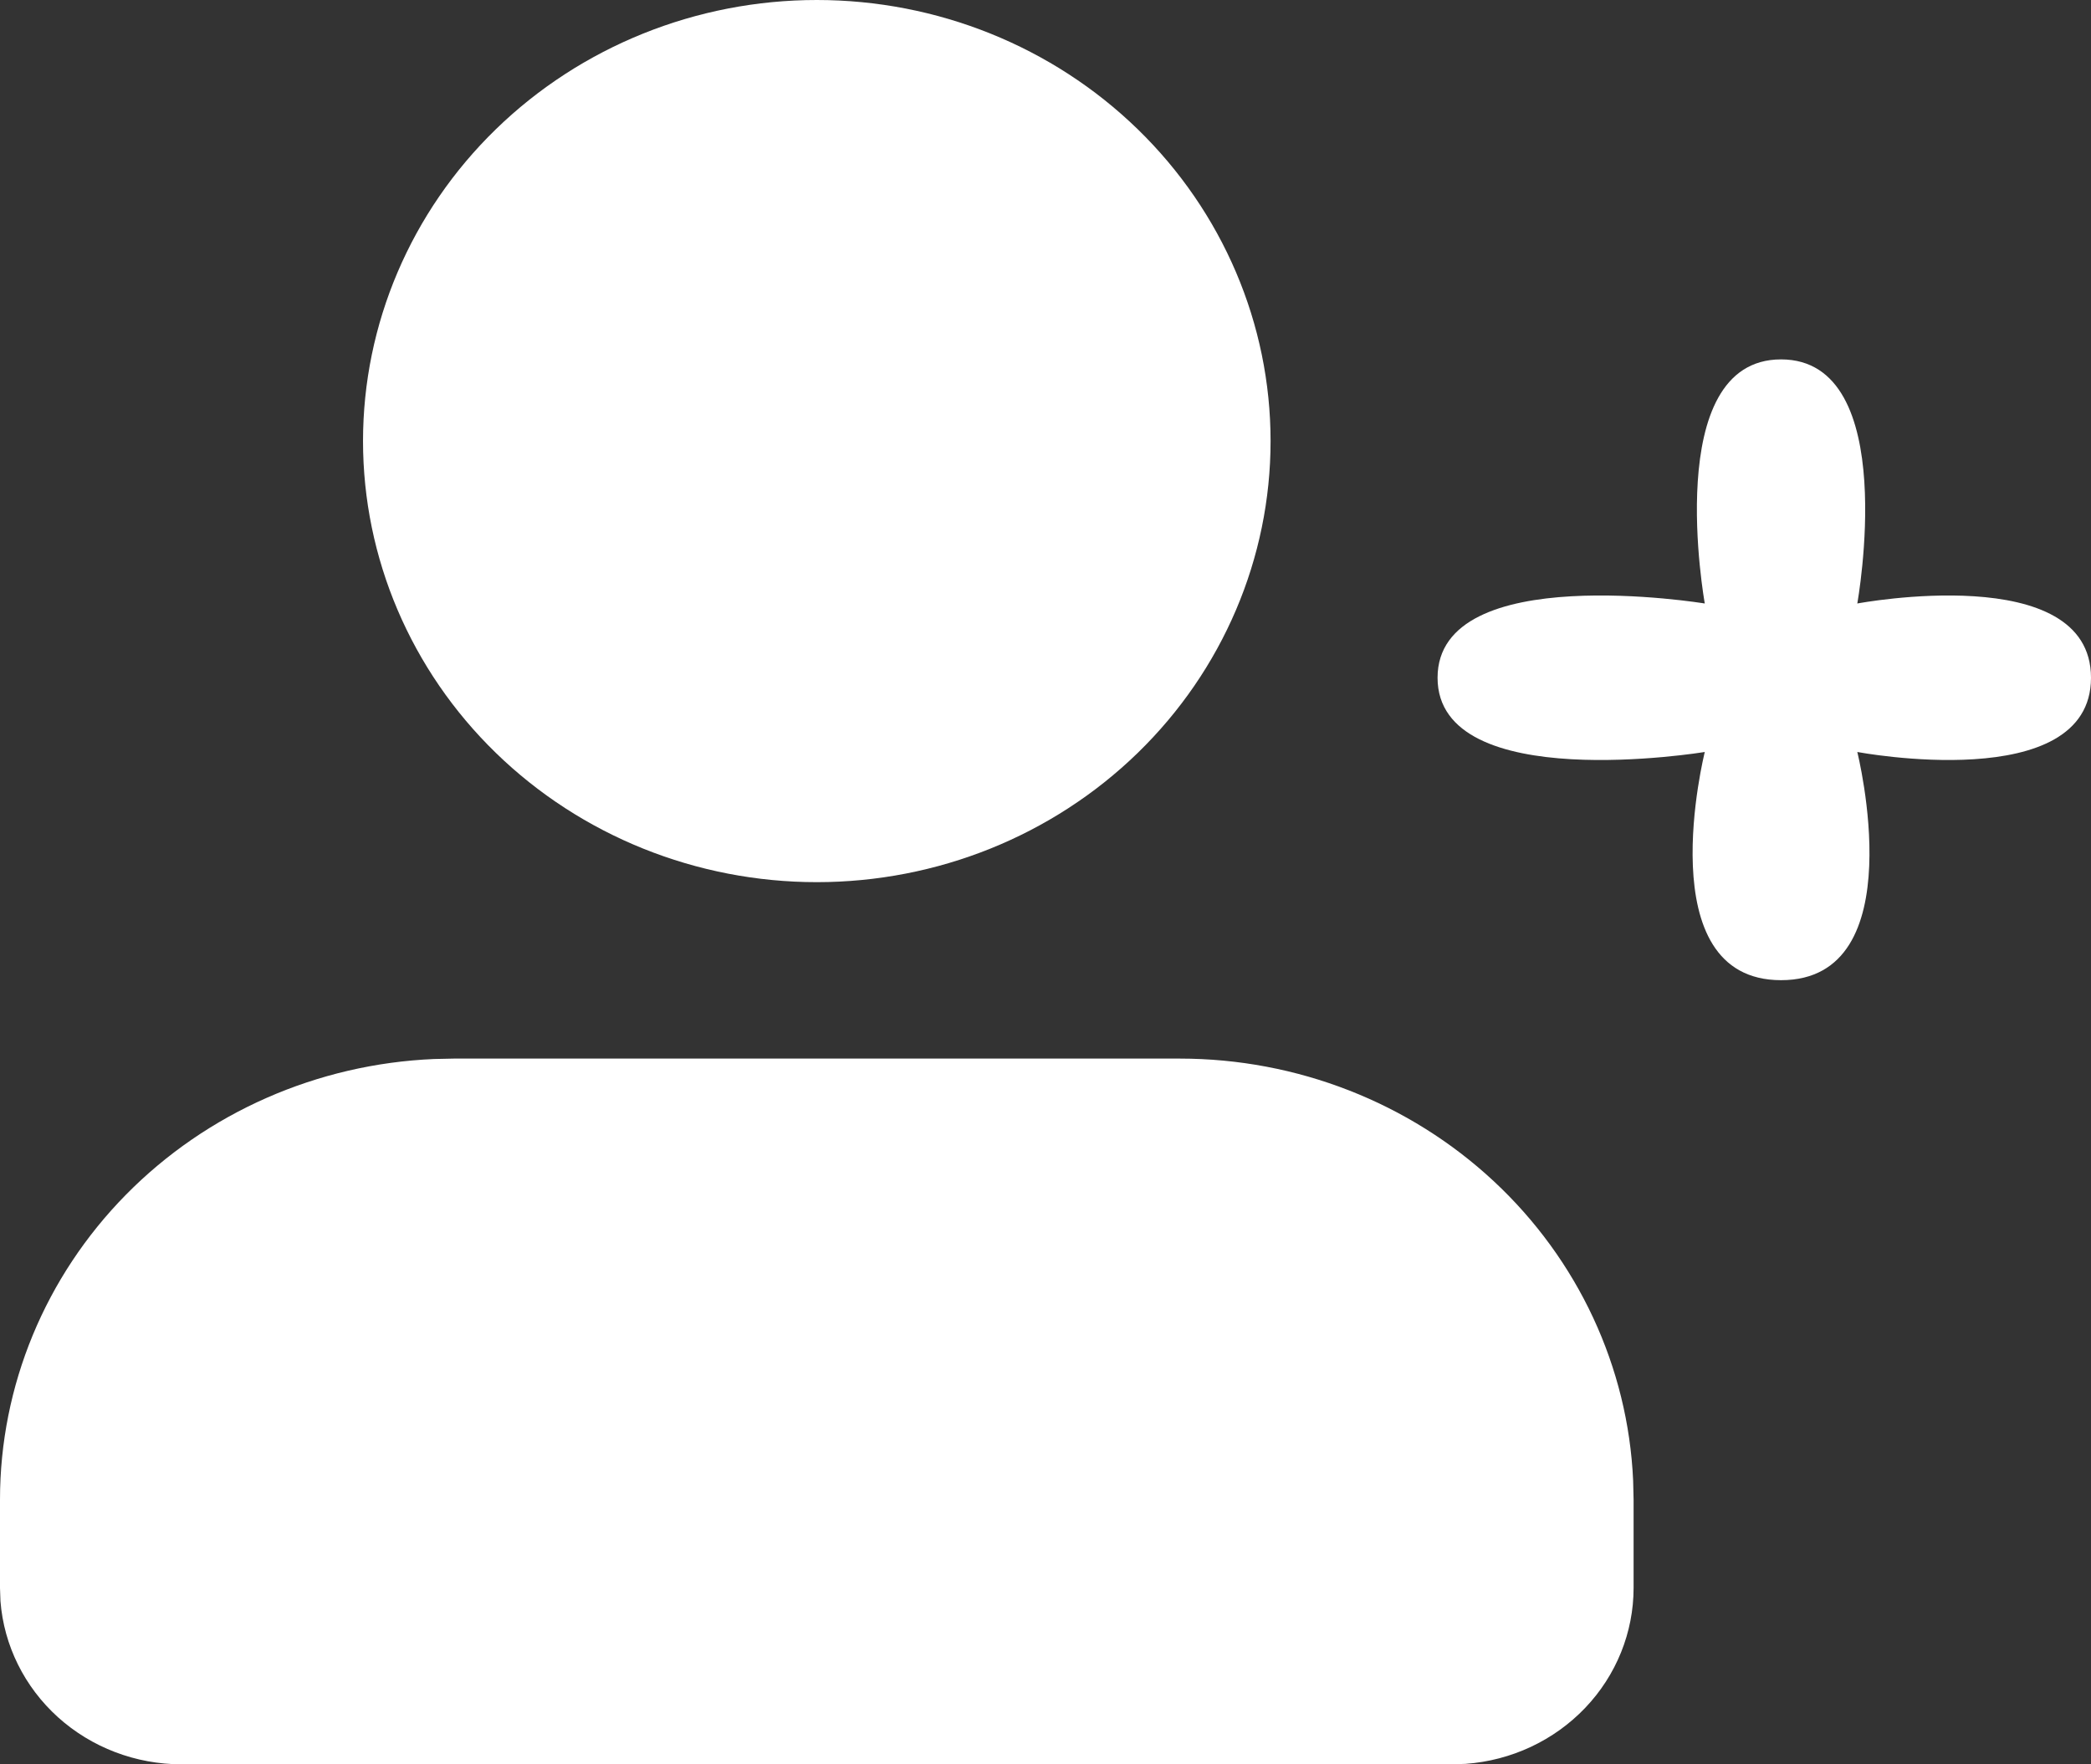
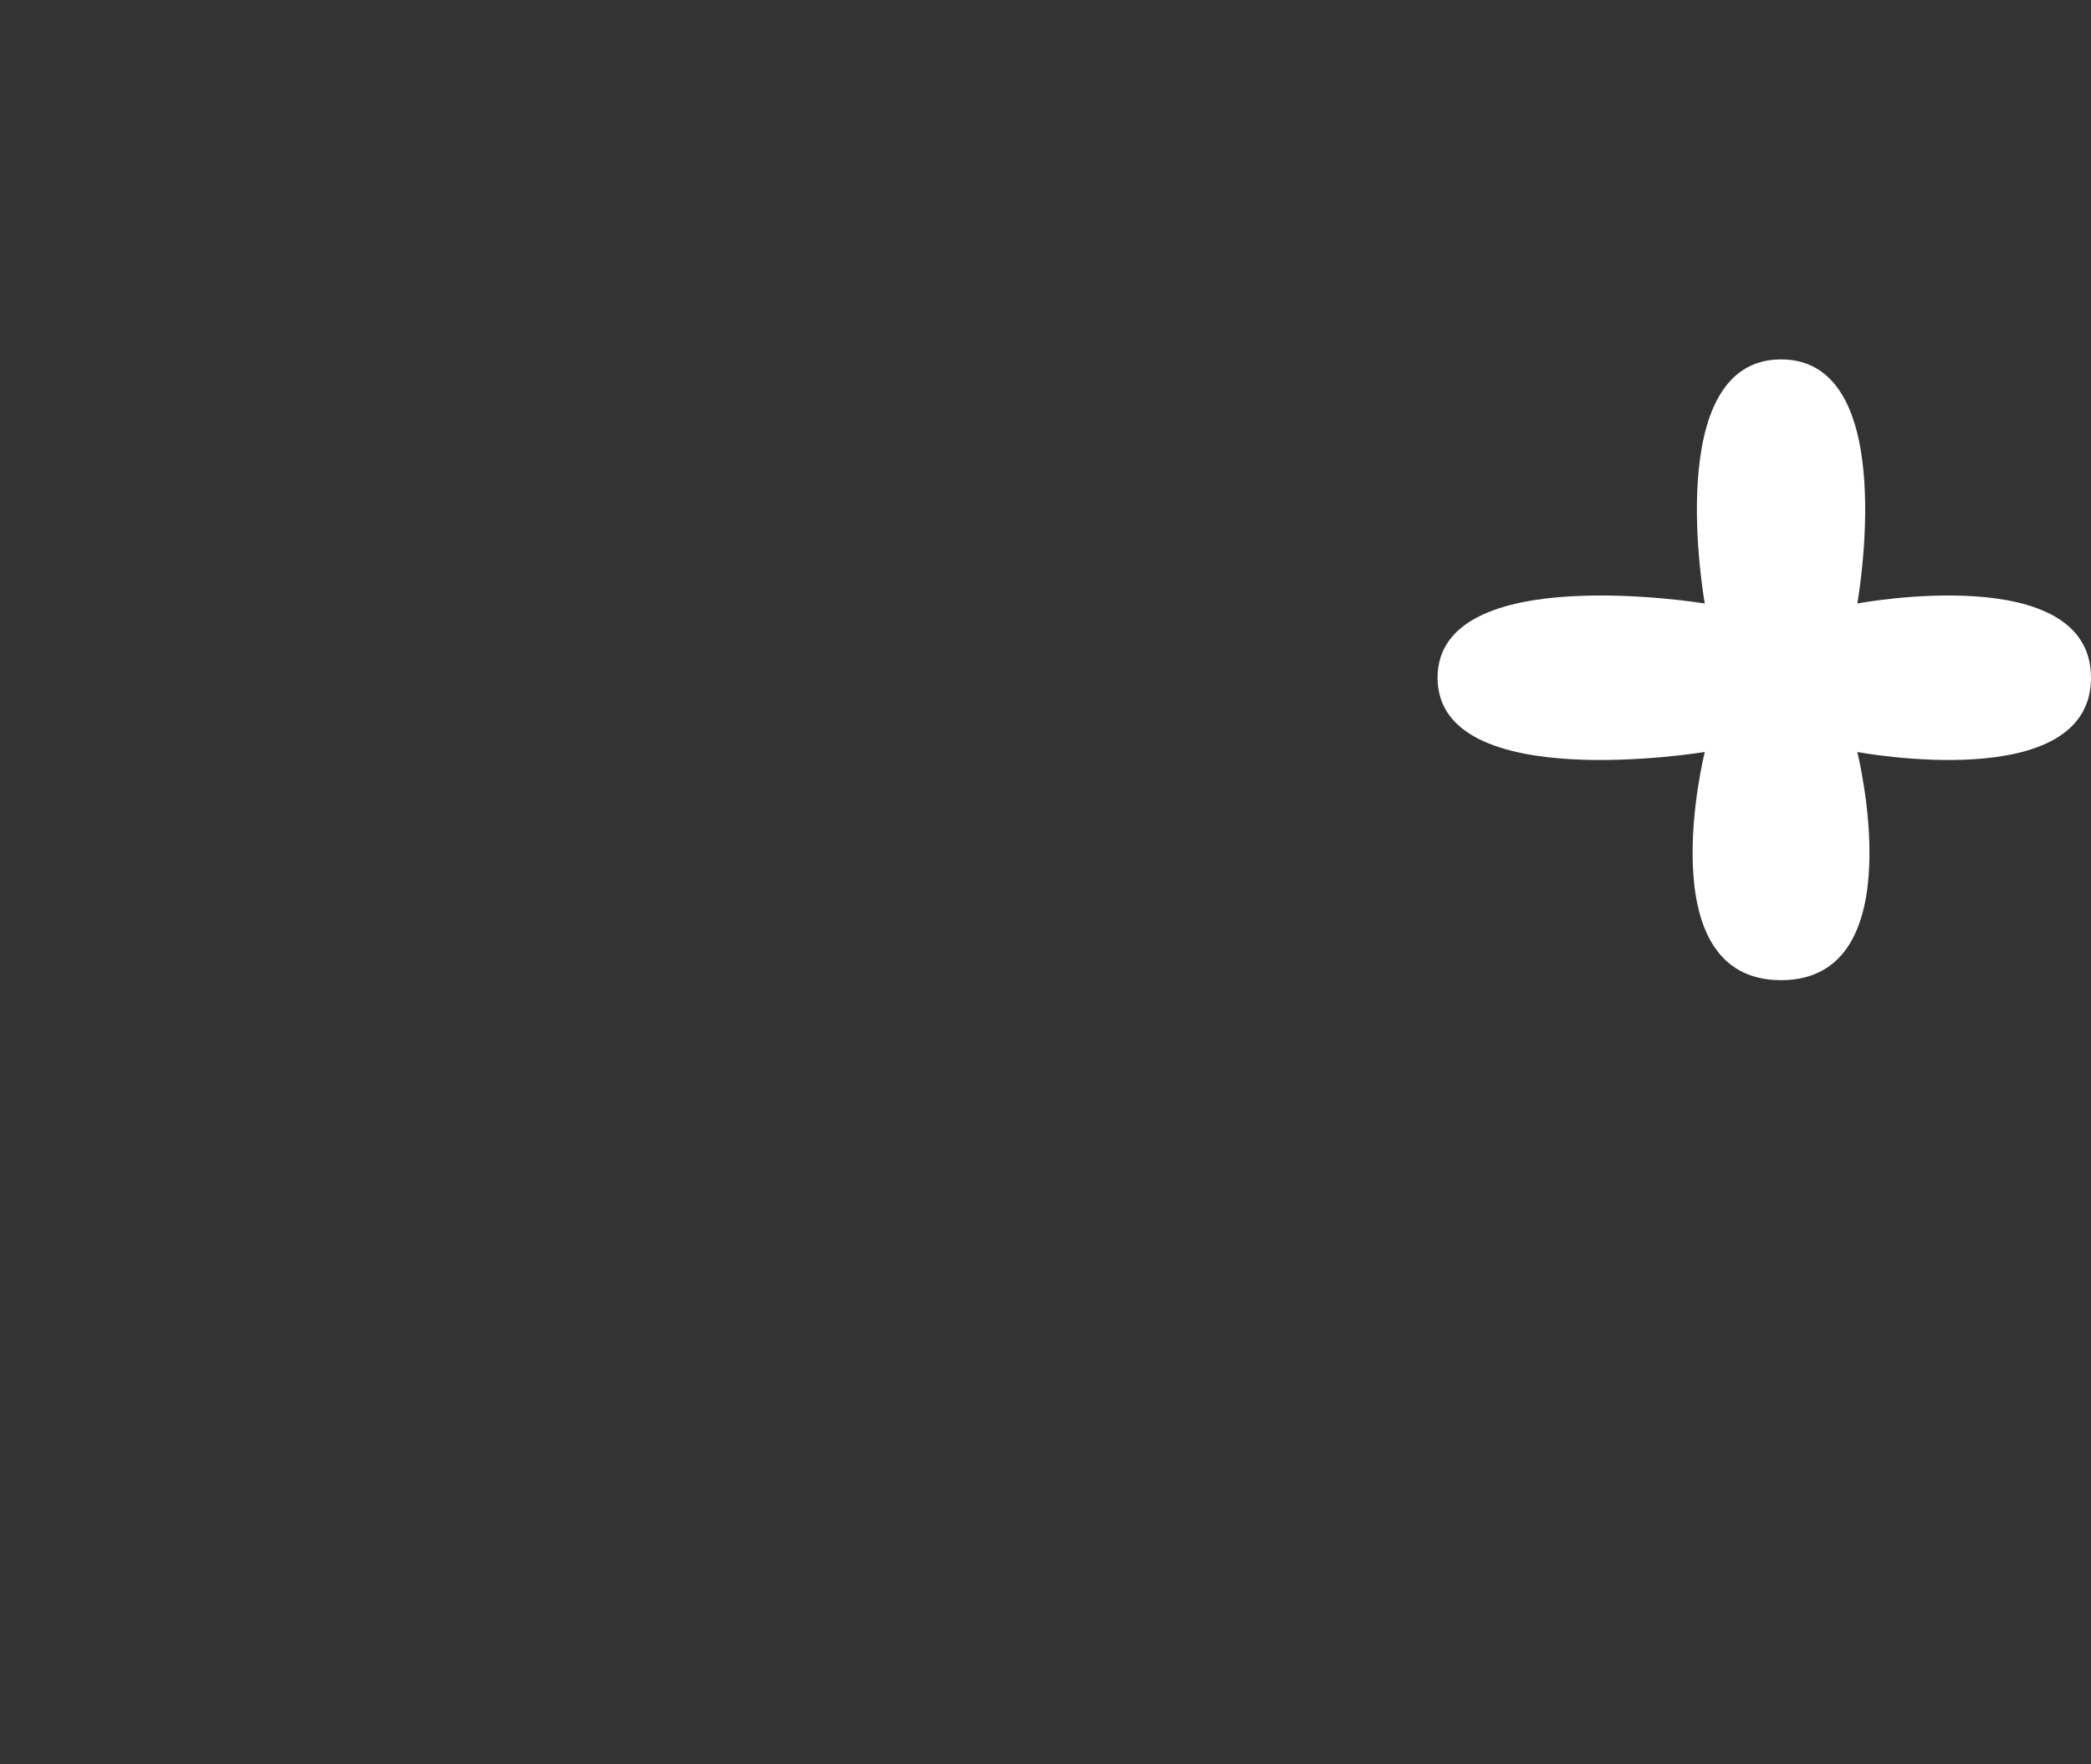
<svg xmlns="http://www.w3.org/2000/svg" width="64" height="54" viewBox="0 0 64 54" fill="none">
  <rect x="0" y="0" width="64" height="54" fill="#333333" stroke="none" />
-   <path d="M36.111 32.4C39.69 32.4 43.131 33.743 45.716 36.149C48.301 38.555 49.831 41.839 49.986 45.314L50 45.9V48.6C50 49.962 49.471 51.275 48.518 52.273C47.565 53.272 46.259 53.884 44.861 53.986L44.444 54H5.556C4.154 54 2.804 53.486 1.776 52.56C0.749 51.633 0.119 50.364 0.014 49.005L0 48.6V45.9C0 42.421 1.382 39.077 3.857 36.564C6.333 34.051 9.71 32.565 13.286 32.413L13.889 32.4H36.111ZM25 0C28.684 0 32.216 1.422 34.821 3.954C37.426 6.486 38.889 9.92 38.889 13.5C38.889 17.08 37.426 20.514 34.821 23.046C32.216 25.578 28.684 27 25 27C21.316 27 17.784 25.578 15.179 23.046C12.574 20.514 11.111 17.08 11.111 13.5C11.111 9.92 12.574 6.486 15.179 3.954C17.784 1.422 21.316 0 25 0Z" fill="white" />
  <path d="M54.513 11C58.198 11 56.847 18.471 56.847 18.471C56.847 18.471 64 17.125 64 20.744C64 24.363 56.847 23.016 56.847 23.016C56.847 23.016 58.597 30 54.513 30C50.428 30 52.179 23.016 52.179 23.016C52.179 23.016 44 24.363 44 20.744C44 17.125 52.179 18.471 52.179 18.471C52.179 18.471 50.828 11 54.513 11Z" fill="white" />
</svg>